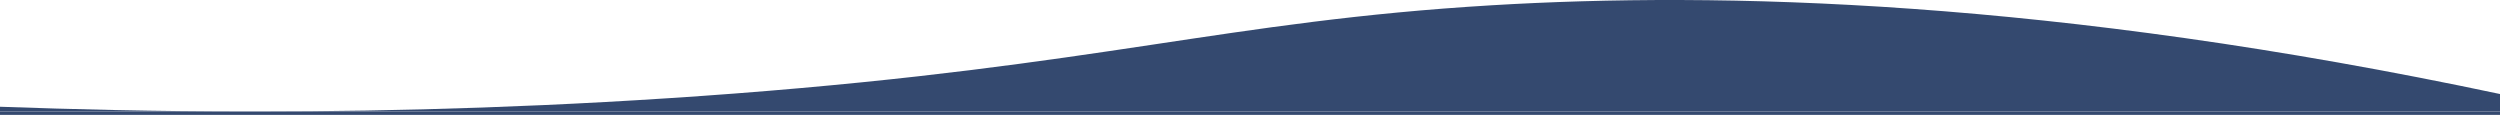
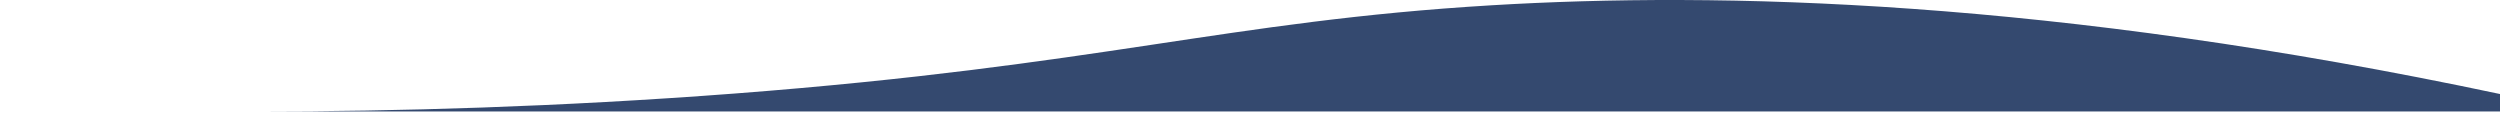
<svg xmlns="http://www.w3.org/2000/svg" width="1440" height="67" viewBox="0 0 1440 67" fill="none">
-   <path d="M1441 64.22H0V66.171H1441V64.22Z" fill="#34496F" />
-   <path d="M0 61.487V64.219H143.8C89.387 64.219 40.978 62.951 0 61.487Z" fill="#34496F" />
  <path d="M859.196 3.037C706.465 12.21 634.565 37.678 423.144 53.876C322.049 61.585 228.609 64.219 147.928 64.219H1441V54.364C1181.17 -0.768 989.712 -4.769 859.196 3.037Z" fill="#34496F" />
</svg>